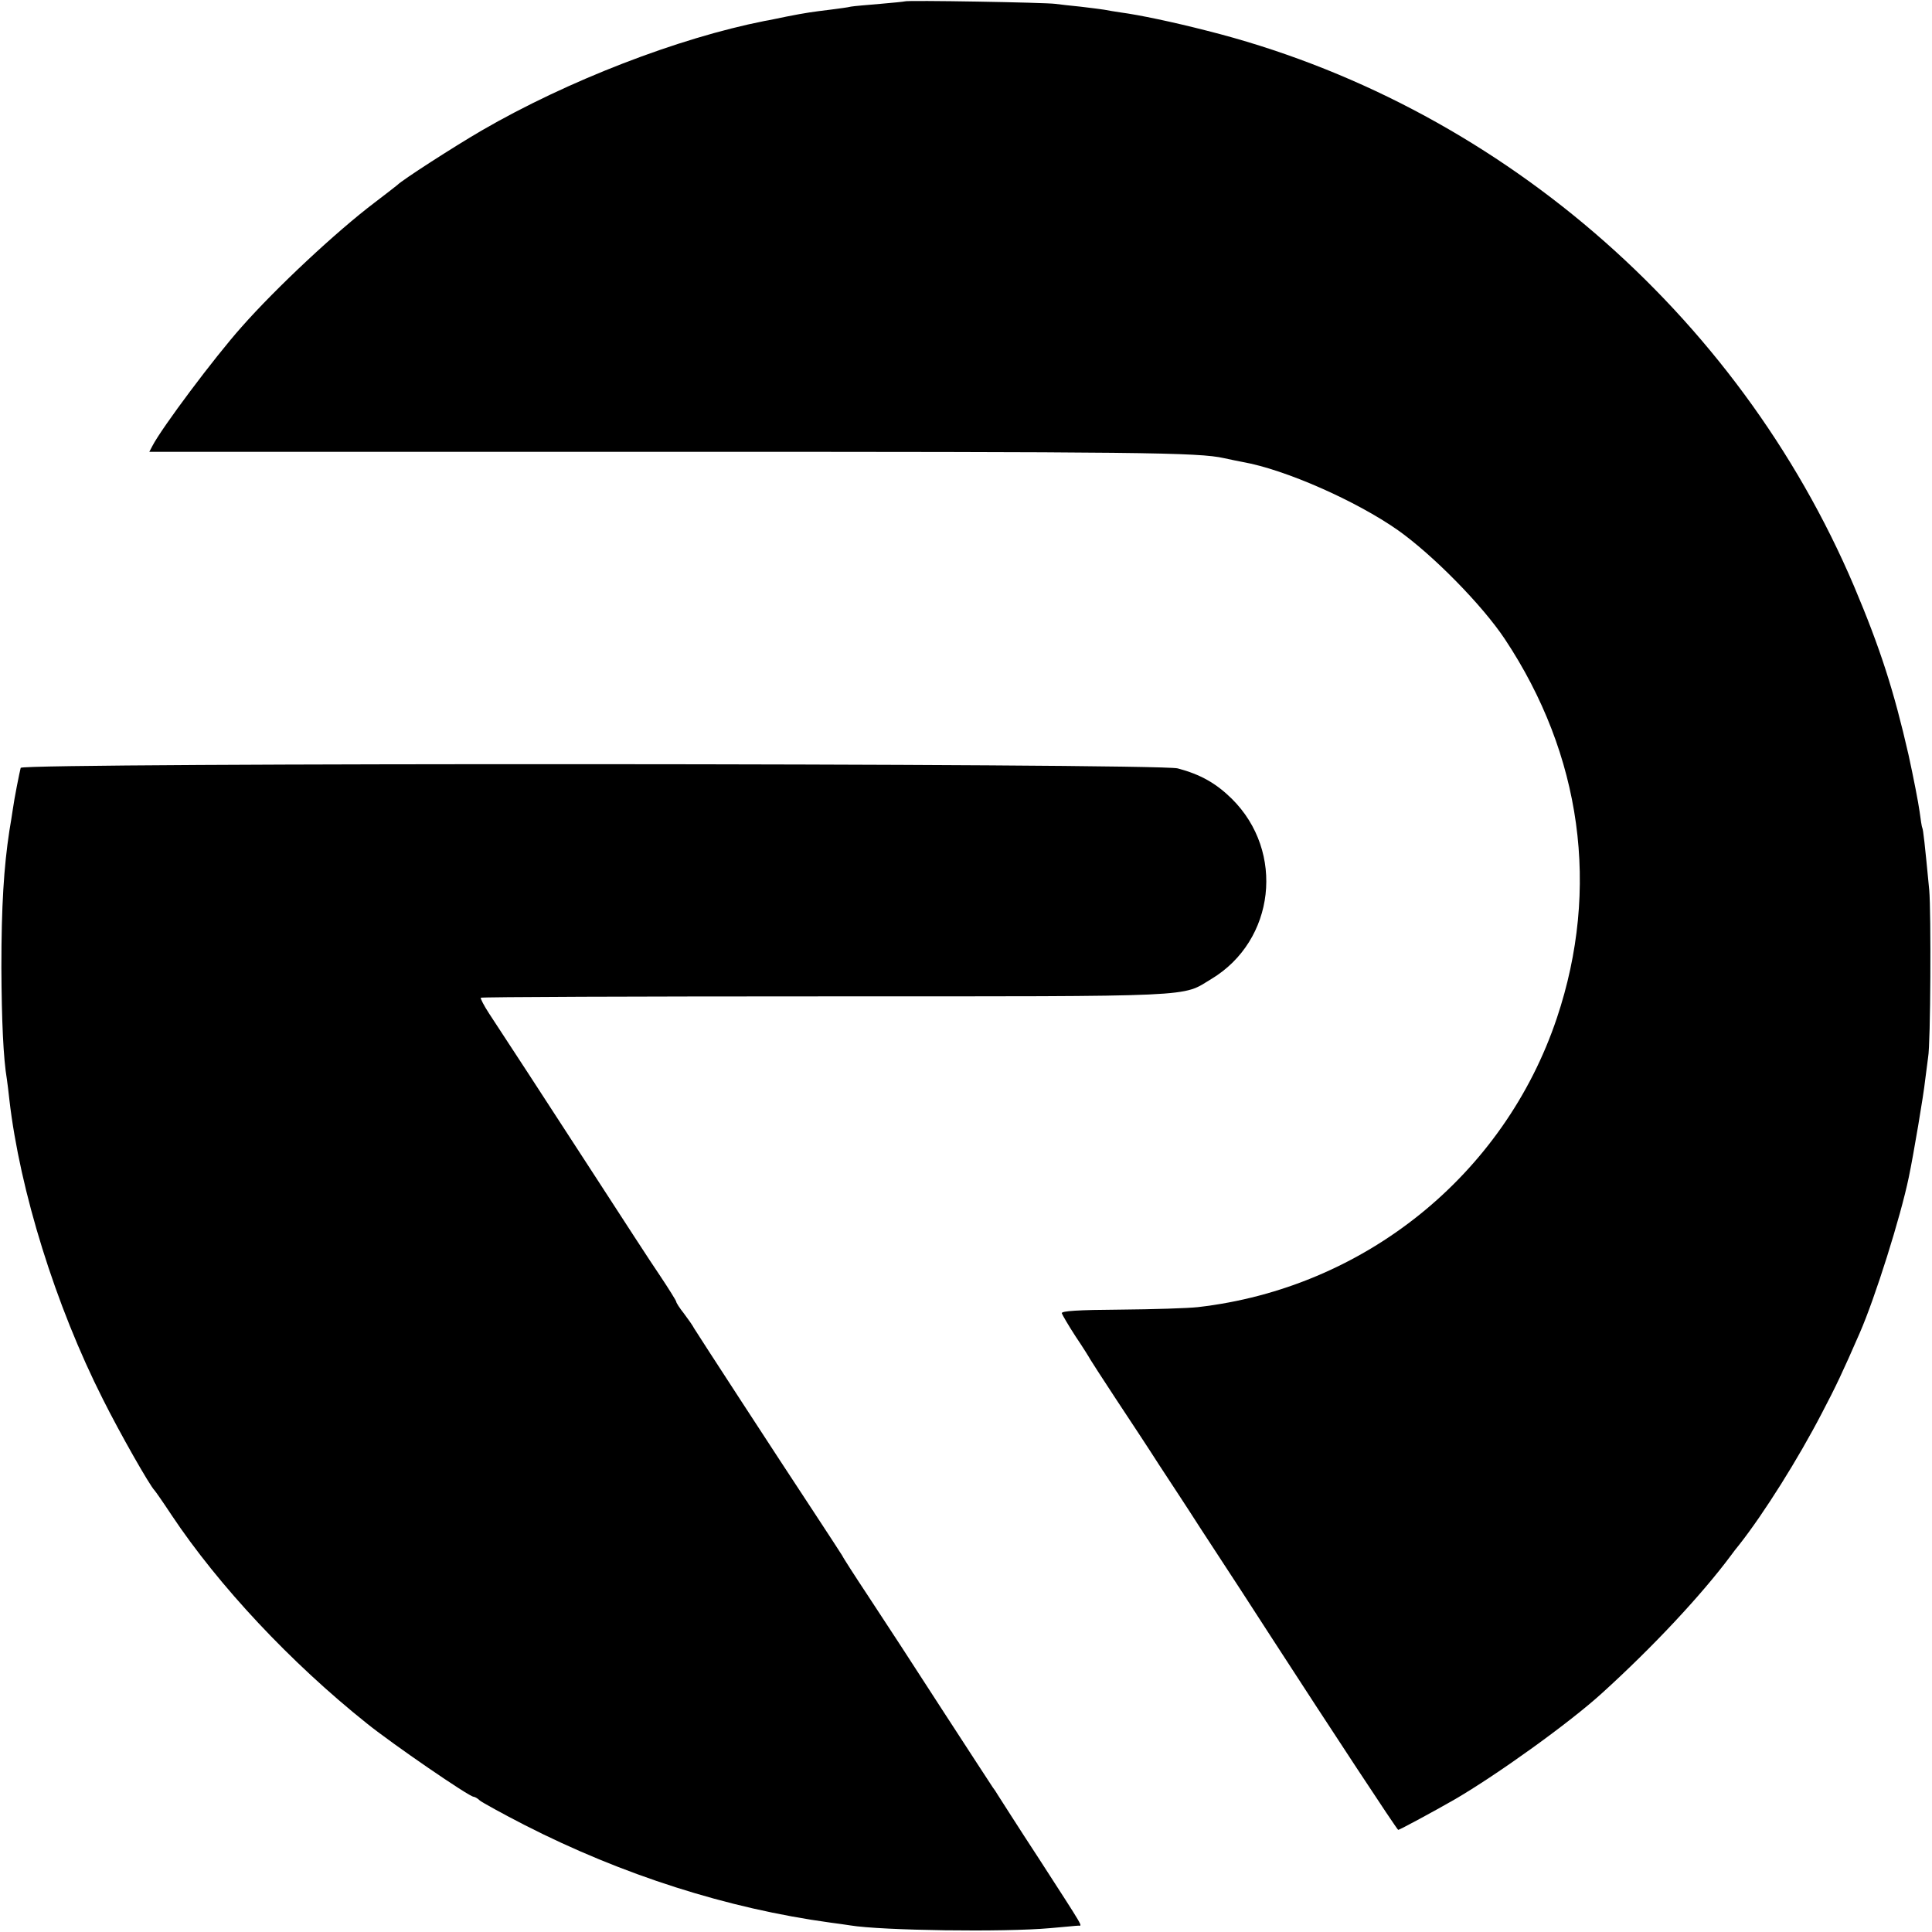
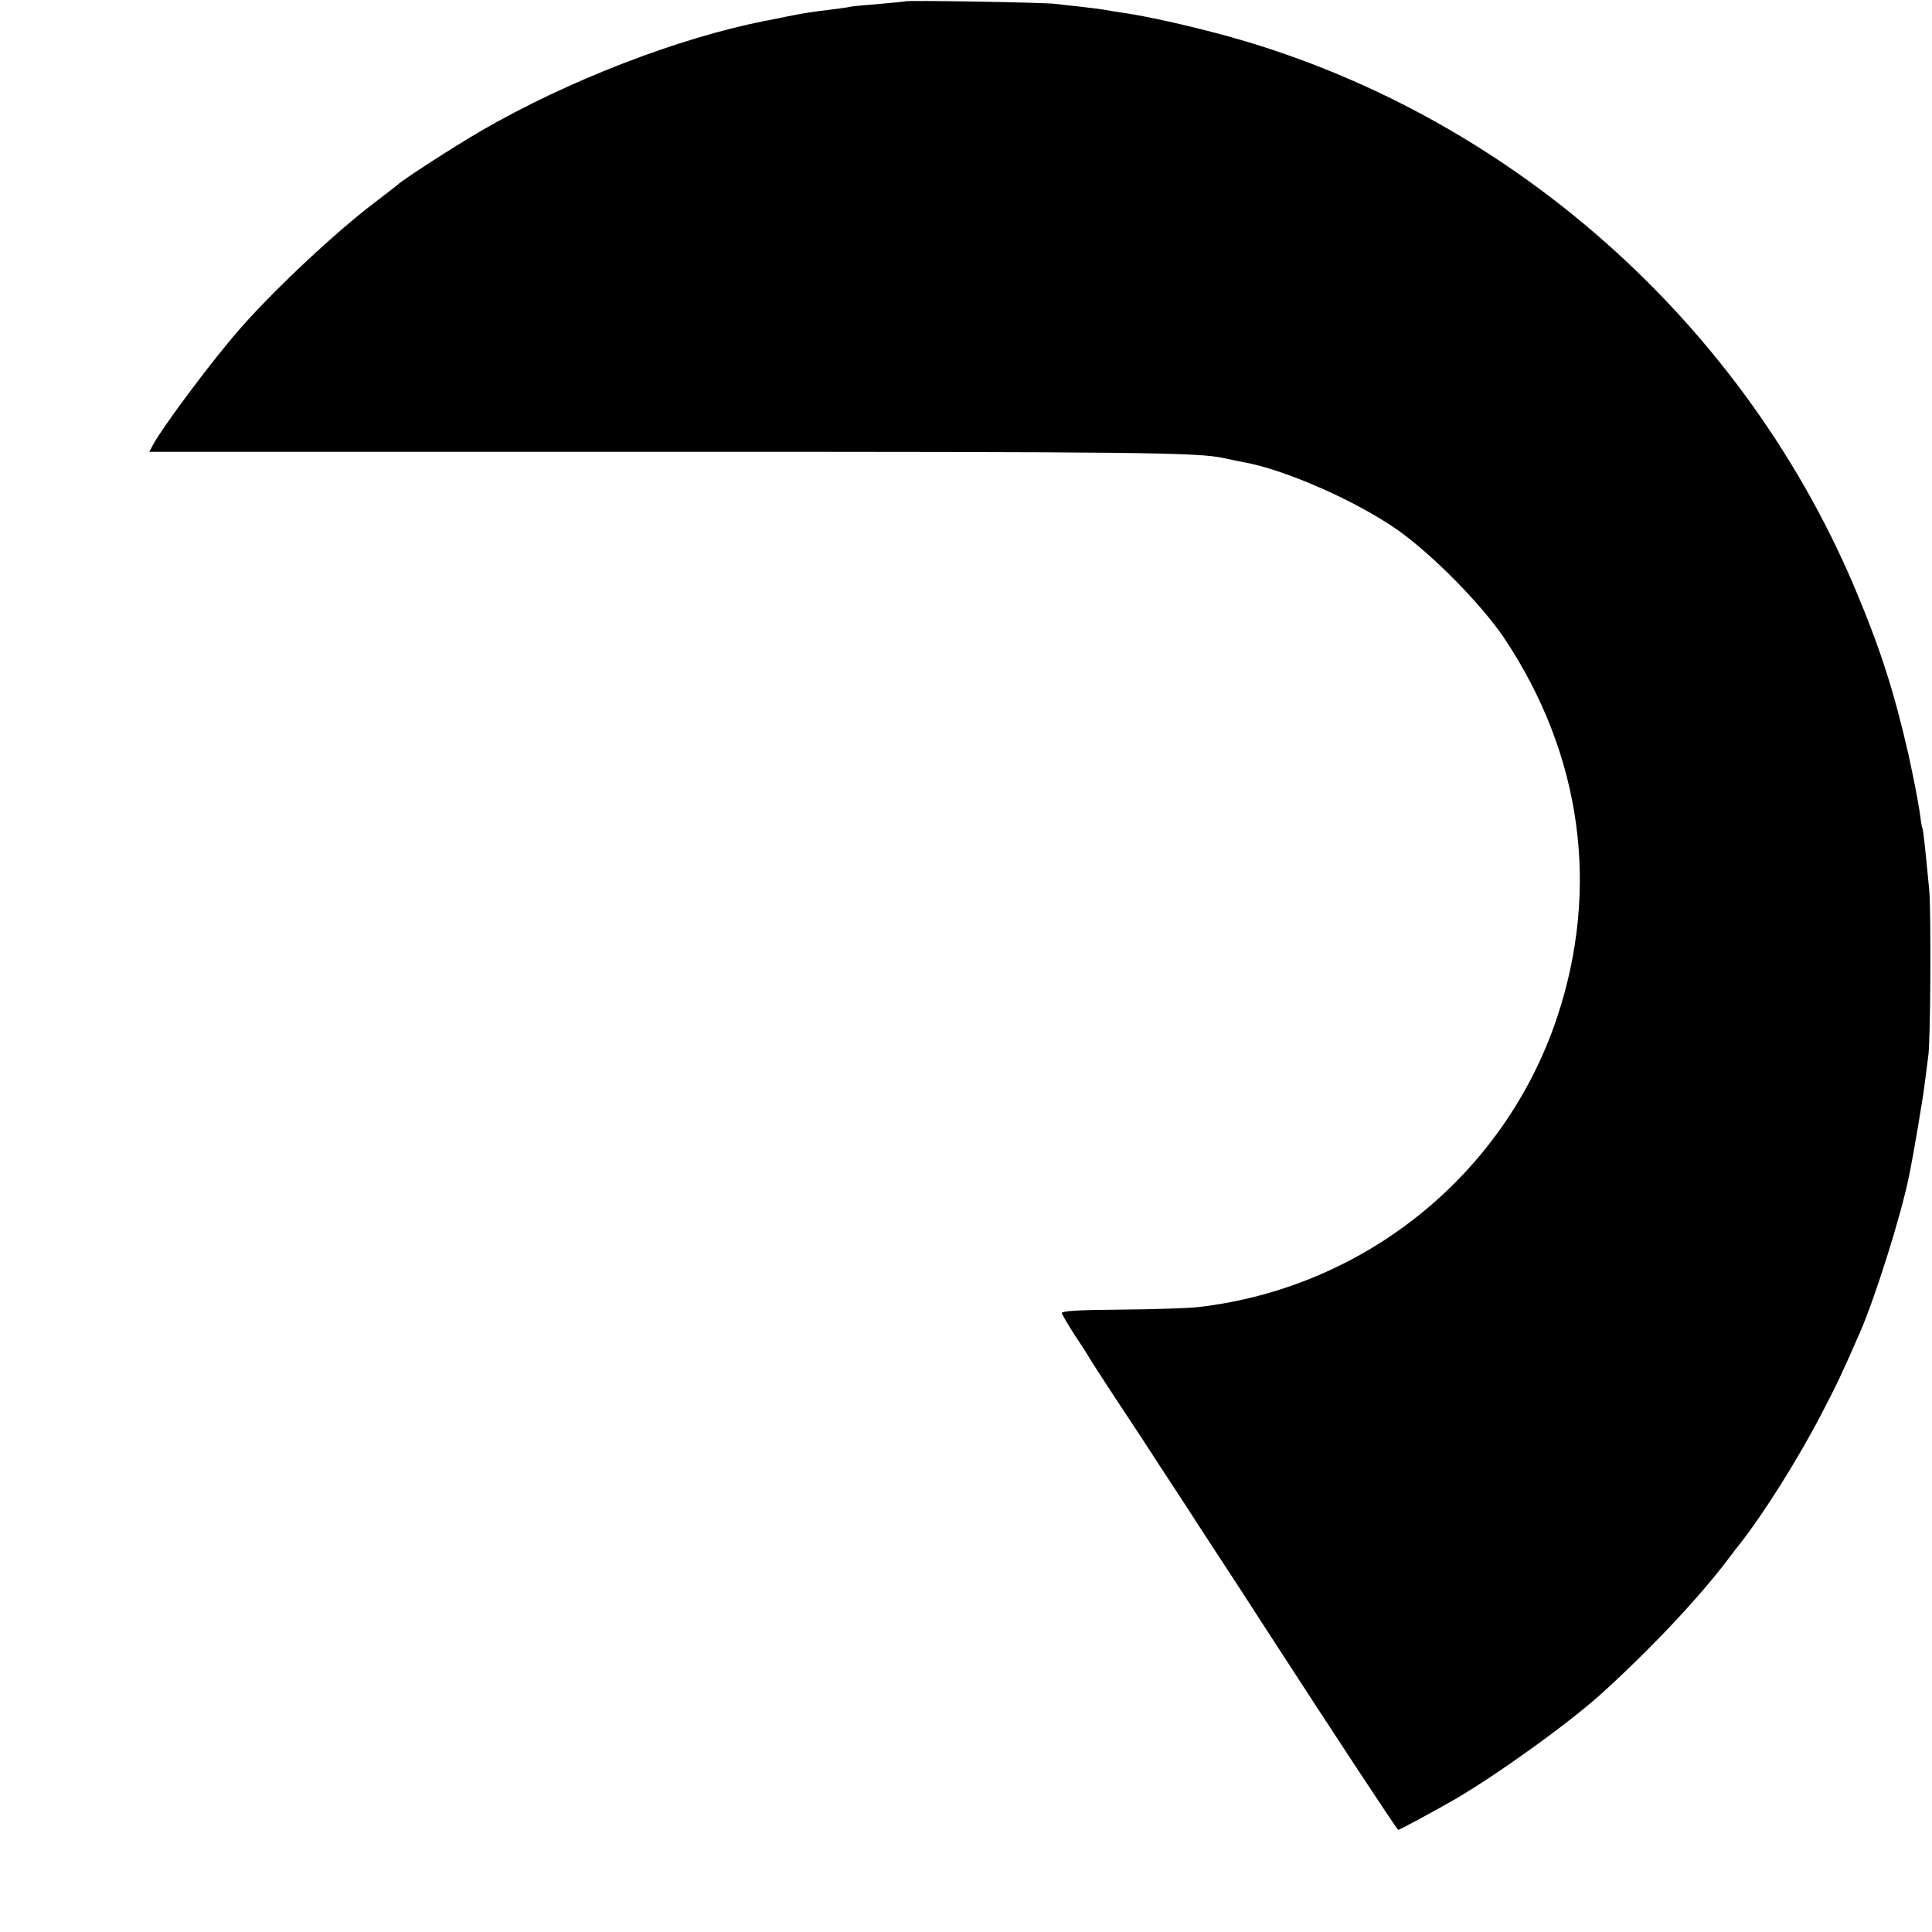
<svg xmlns="http://www.w3.org/2000/svg" version="1.0" width="700pt" height="700pt" viewBox="0 0 700 700" preserveAspectRatio="xMidYMid meet">
  <g transform="translate(0,700) scale(0.1,-0.1)" fill="#000000" stroke="none">
    <path d="M3278 6995 c-2 -1 -42 -5 -89 -9 -47 -4 -95 -8 -106 -10 -11 -3 -44 -7 -74 -11 -65 -8 -88 -11 -159 -25 -30 -6 -66 -14 -80 -16 -313 -62 -713 -216 -1025 -397 -103 -60 -289 -180 -305 -197 -3 -3 -41 -32 -84 -65 -136 -103 -355 -307 -481 -450 -98 -110 -289 -365 -323 -431 l-11 -21 1842 0 c1754 0 1959 -2 2052 -23 22 -5 53 -11 68 -14 153 -27 411 -141 562 -247 127 -90 305 -271 387 -394 279 -420 346 -904 189 -1373 -191 -570 -699 -979 -1301 -1048 -36 -4 -162 -8 -280 -9 -156 -1 -214 -5 -213 -13 2 -6 24 -44 50 -84 27 -40 50 -77 53 -83 3 -5 45 -71 94 -145 49 -74 119 -180 154 -235 36 -55 104 -158 150 -230 117 -179 200 -306 257 -395 215 -332 457 -700 461 -700 5 0 131 68 204 110 155 90 419 280 535 386 184 167 360 355 467 499 4 6 18 24 31 40 88 112 212 309 298 475 50 95 76 150 137 290 56 128 148 420 178 565 17 81 54 301 59 350 4 33 9 71 11 85 9 47 11 525 4 605 -16 168 -22 220 -25 225 -2 3 -6 30 -10 60 -4 30 -22 123 -40 205 -53 232 -102 385 -197 610 -422 993 -1304 1752 -2346 2014 -121 31 -244 57 -312 66 -19 3 -46 7 -60 10 -13 2 -52 7 -86 11 -33 3 -74 8 -90 10 -32 5 -541 14 -546 9z" />
-     <path d="M75 4218 c-4 -15 -23 -109 -29 -153 -2 -16 -8 -50 -12 -75 -20 -131 -29 -272 -29 -495 1 -194 7 -329 20 -406 2 -13 6 -46 9 -74 38 -329 167 -745 339 -1085 61 -122 169 -312 187 -330 3 -3 31 -43 62 -90 170 -255 431 -534 708 -755 92 -74 370 -265 386 -265 4 0 15 -6 23 -14 9 -7 81 -47 161 -88 354 -181 736 -303 1109 -354 25 -3 57 -8 71 -10 115 -19 560 -25 725 -10 50 4 95 9 102 9 15 0 25 -17 -141 240 -78 119 -145 225 -151 234 -5 9 -14 22 -18 27 -4 6 -87 133 -183 281 -96 149 -216 333 -267 410 -51 77 -94 144 -95 148 -2 4 -48 74 -101 155 -138 209 -424 649 -436 669 -5 10 -22 34 -37 54 -16 20 -28 39 -28 43 0 3 -26 45 -58 93 -33 48 -139 212 -237 363 -192 296 -327 503 -383 588 -19 29 -32 55 -30 57 2 3 564 5 1249 5 1370 0 1288 -3 1398 63 231 139 268 461 74 653 -57 56 -113 88 -196 110 -74 19 -4185 21 -4192 2z" />
  </g>
</svg>